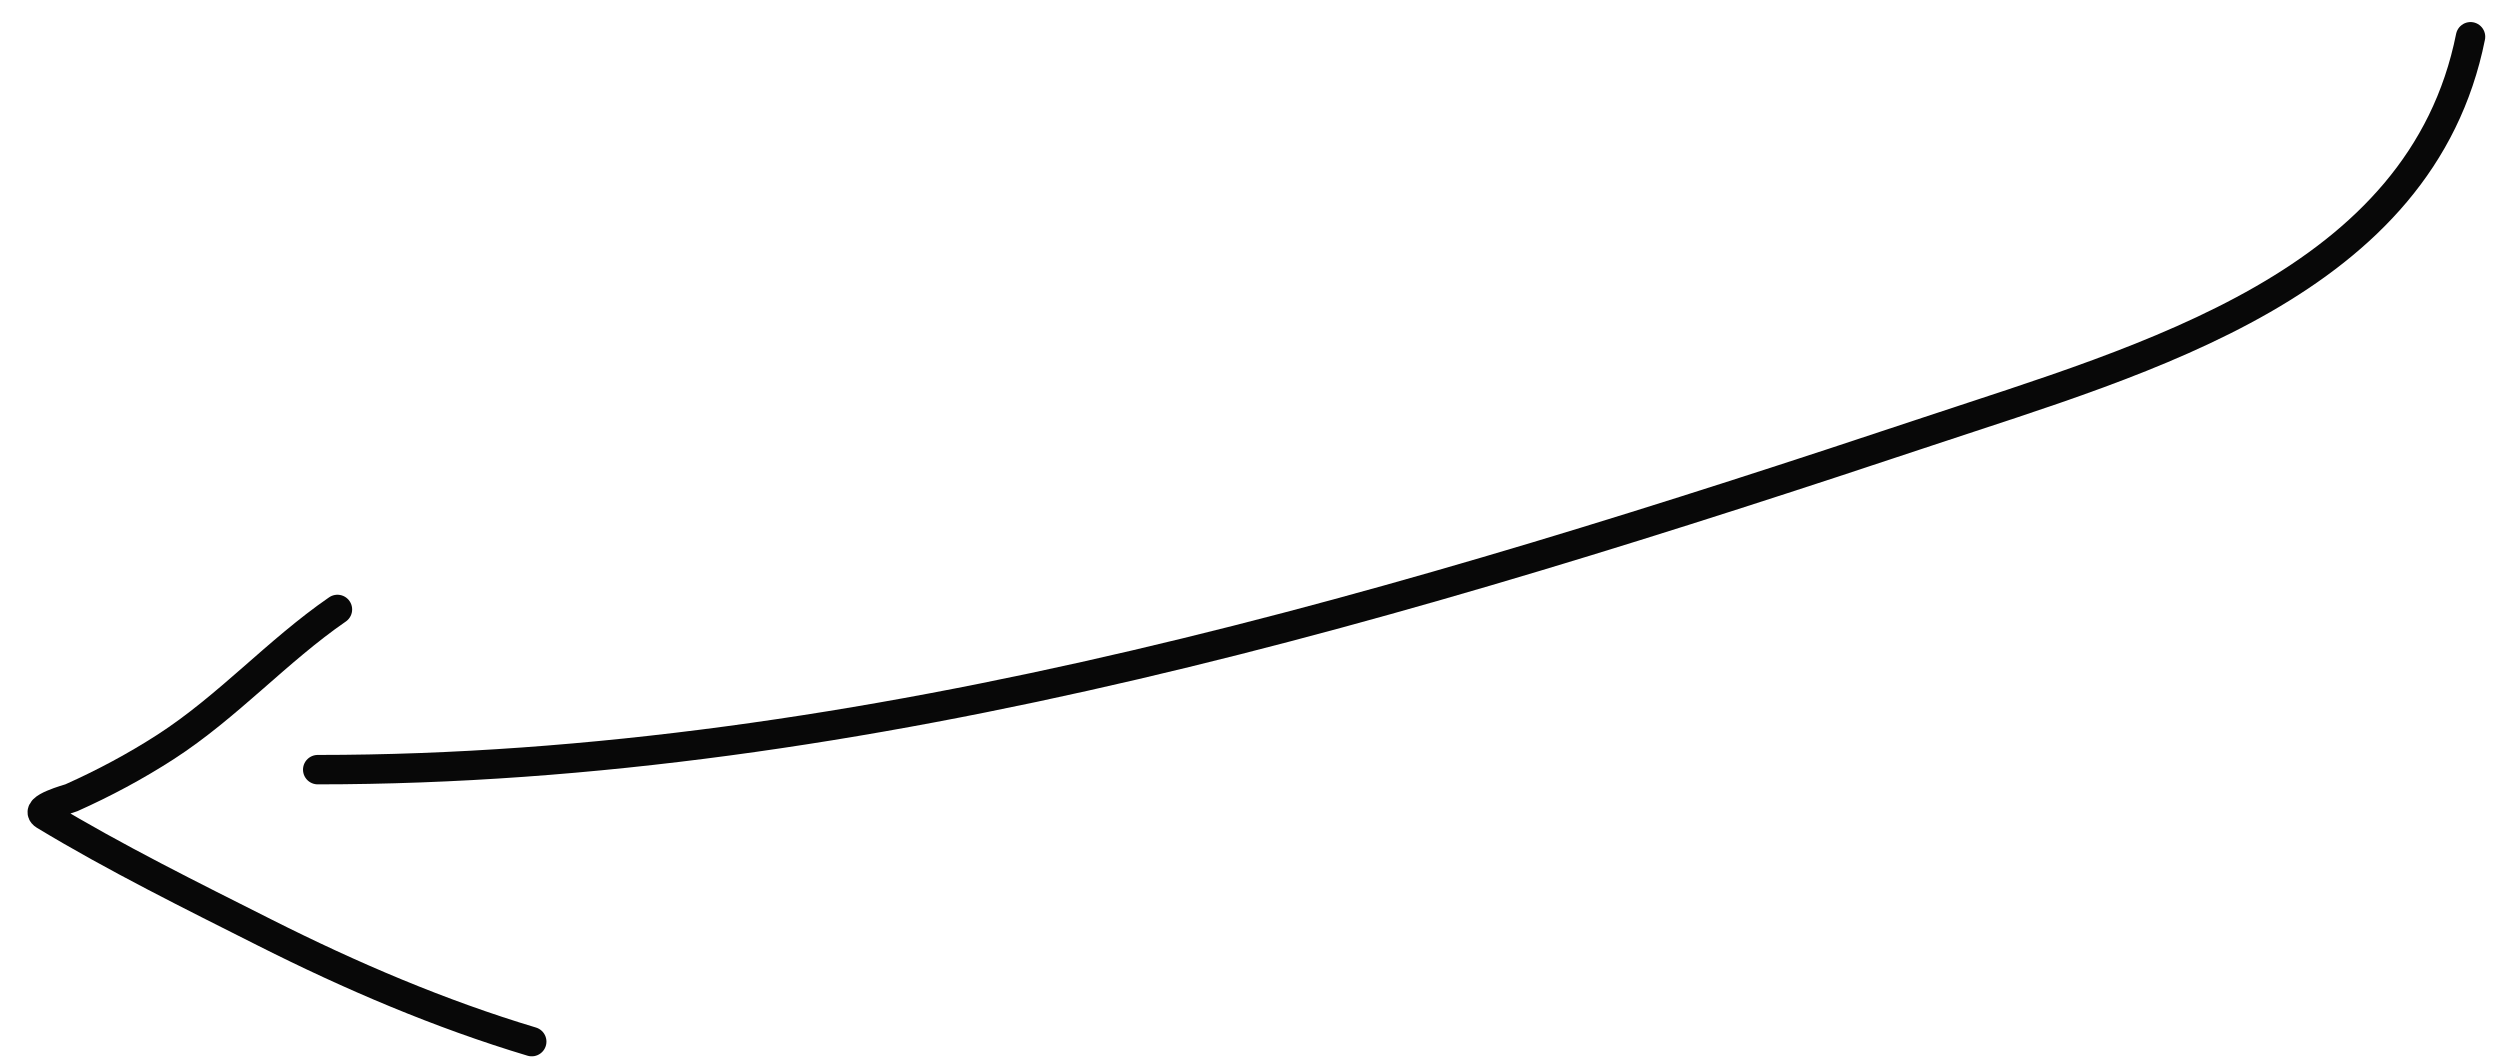
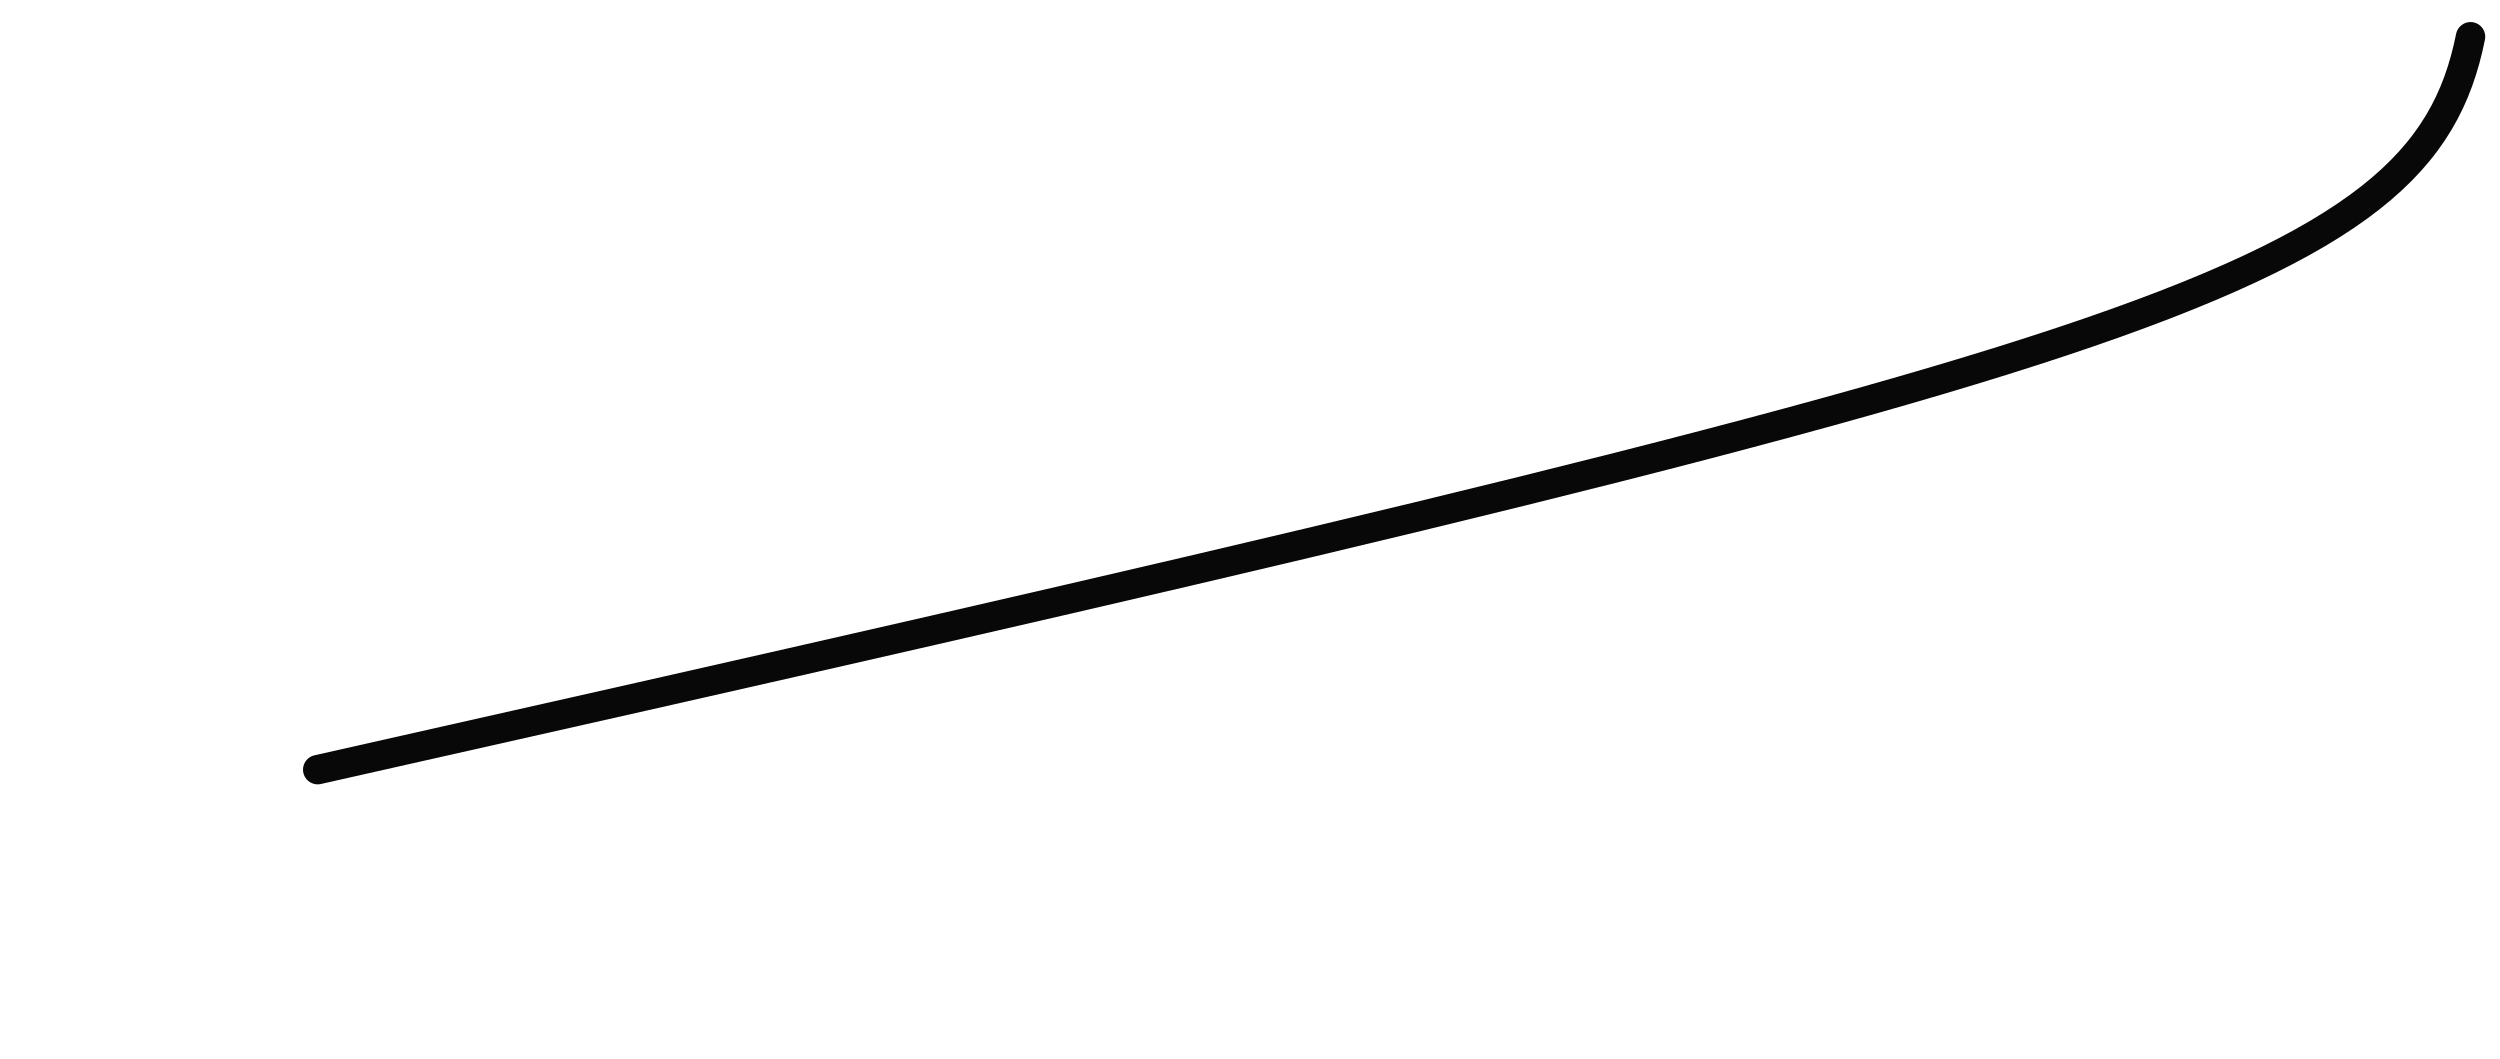
<svg xmlns="http://www.w3.org/2000/svg" width="85" height="36" viewBox="0 0 85 36" fill="none">
-   <path d="M10.802 26.168C29.414 26.168 48.06 20.497 65.57 14.661C72.982 12.19 82.318 9.653 83.998 1.25" stroke="#080808" stroke-linecap="round" />
-   <path d="M11.473 20.721C9.422 22.135 7.748 24.027 5.632 25.394C4.611 26.053 3.534 26.629 2.426 27.124C2.344 27.161 1.126 27.482 1.512 27.716C3.904 29.164 6.521 30.457 9.017 31.715C11.921 33.179 14.961 34.48 18.079 35.415" stroke="#080808" stroke-linecap="round" />
+   <path d="M10.802 26.168C72.982 12.19 82.318 9.653 83.998 1.25" stroke="#080808" stroke-linecap="round" />
</svg>